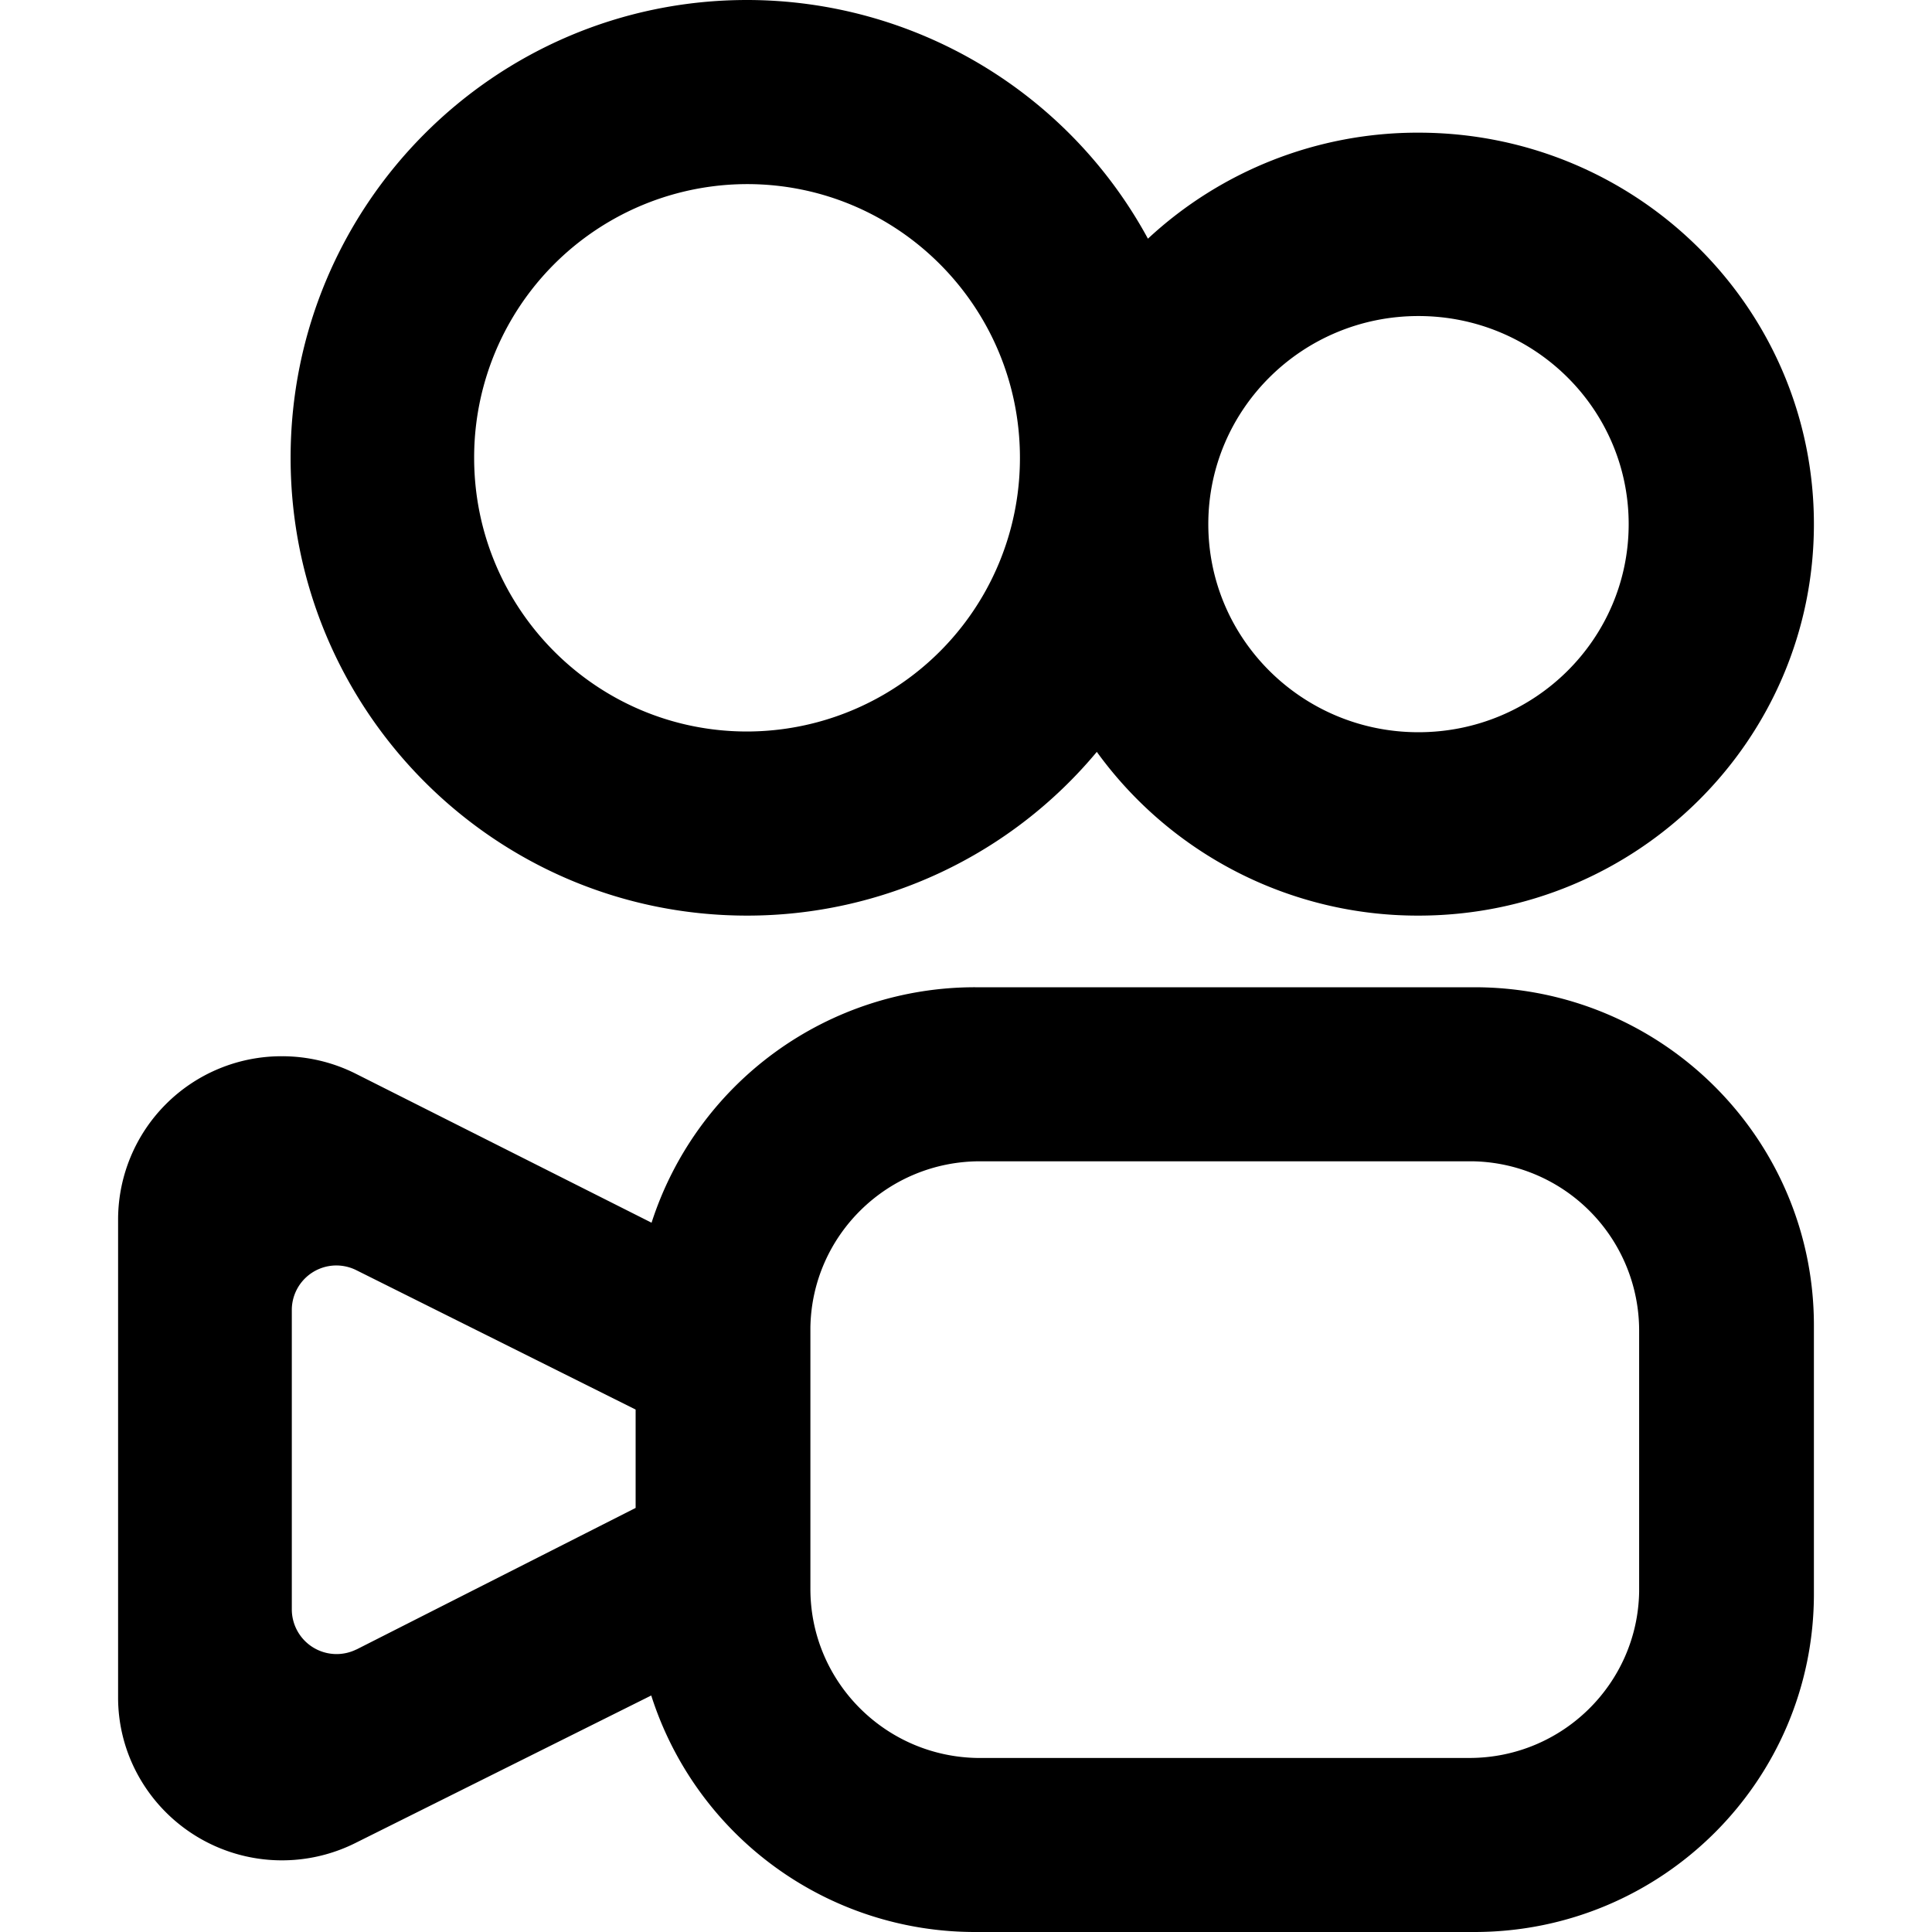
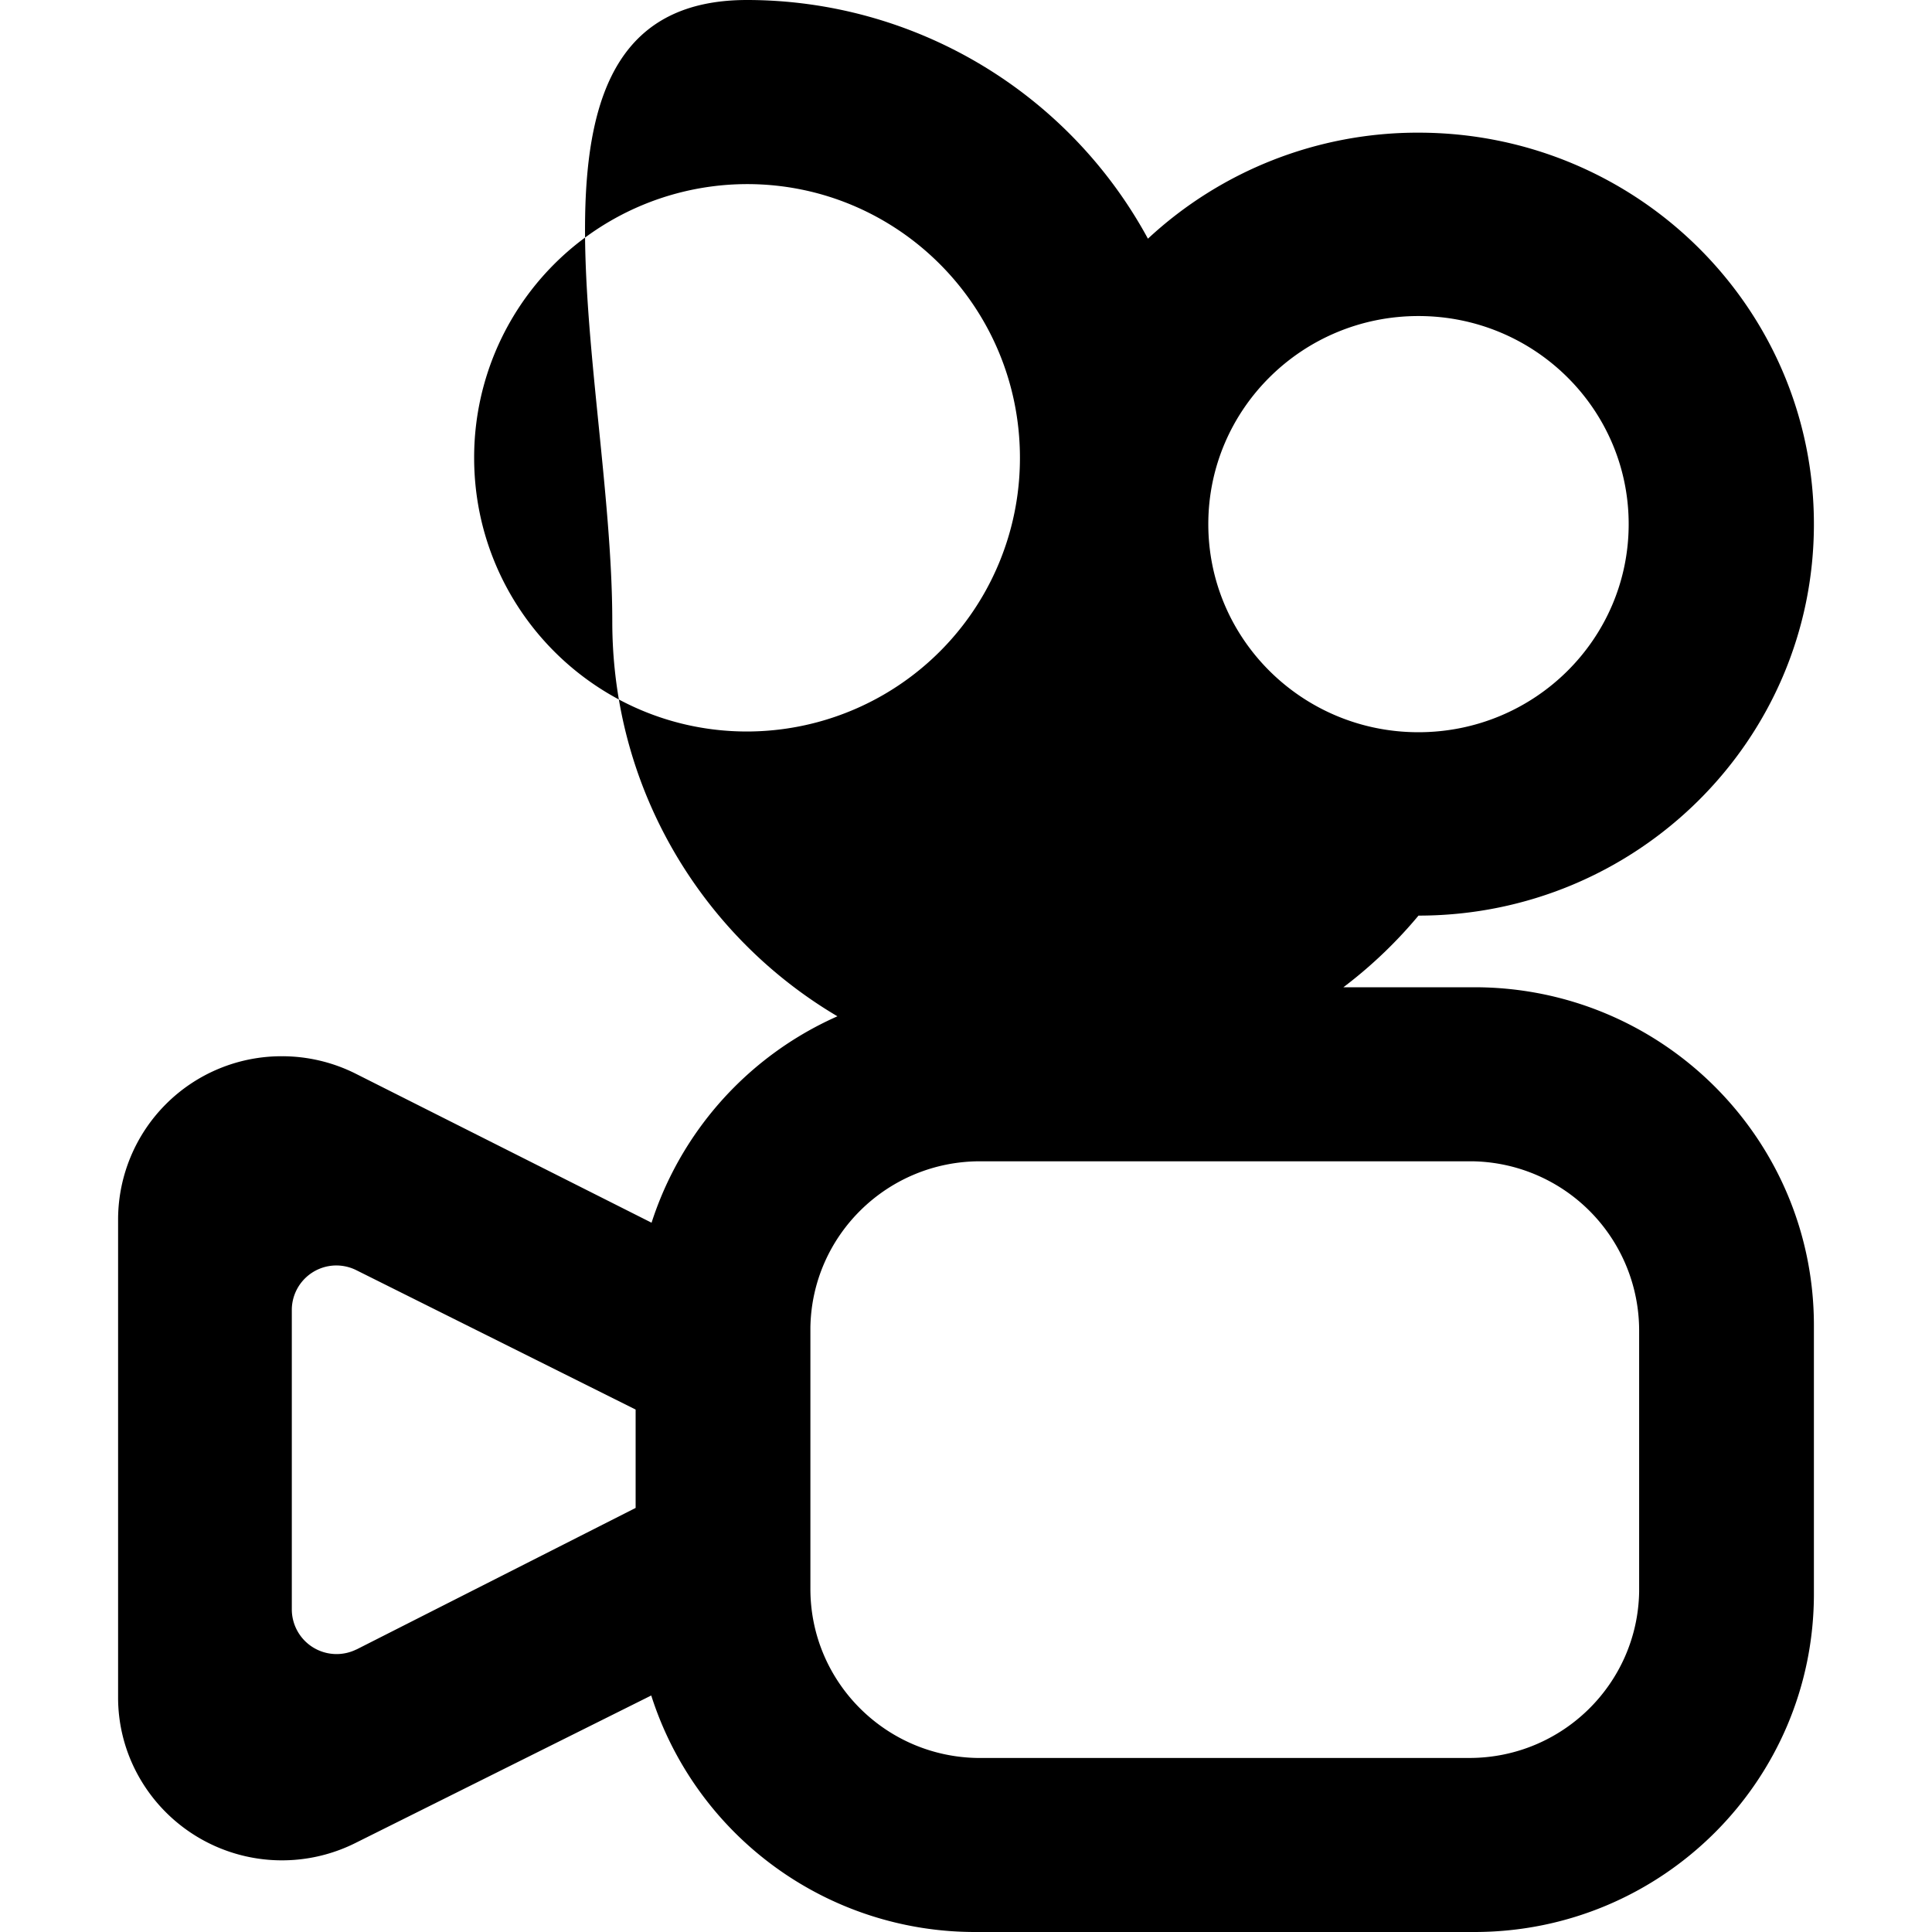
<svg xmlns="http://www.w3.org/2000/svg" width="1em" height="1em" viewBox="0 0 24 24">
-   <path fill="currentColor" d="M18.315 12.264c2.33 0 4.218 1.88 4.218 4.2V19.8c0 2.32-1.888 4.2-4.218 4.2h-6.202a4.22 4.22 0 0 1-4.023-2.938l-3.676 1.833a2.04 2.04 0 0 1-2.731-.903a2 2 0 0 1-.216-.907v-5.94a2.03 2.03 0 0 1 2.035-2.024a2.04 2.04 0 0 1 .919.218l3.673 1.85a4.22 4.22 0 0 1 4.02-2.925zm-.062 2.162h-6.078c-1.153 0-2.09.921-2.108 2.065v3.247c0 1.148.925 2.081 2.073 2.1h6.113c1.153 0 2.09-.922 2.109-2.065v-3.247a2.104 2.104 0 0 0-2.074-2.1zM4.18 15.72a.554.554 0 0 0-.555.542v3.734a.556.556 0 0 0 .798.496l.01-.004l3.463-1.756V17.51l-3.467-1.73a.56.56 0 0 0-.249-.06M9.28 0a5.67 5.67 0 0 1 4.98 2.965a4.92 4.92 0 0 1 3.36-1.317c2.714 0 4.913 2.177 4.913 4.863s-2.2 4.863-4.912 4.863a4.92 4.92 0 0 1-3.996-2.034a5.65 5.65 0 0 1-4.345 2.034c-3.131 0-5.67-2.546-5.67-5.687S6.149 0 9.28 0m8.34 3.926c-1.441 0-2.61 1.157-2.61 2.585s1.169 2.585 2.61 2.585c1.443 0 2.612-1.157 2.612-2.585s-1.169-2.585-2.611-2.585zM9.28 2.287a3.395 3.395 0 0 0-3.39 3.4c0 1.877 1.518 3.4 3.39 3.4a3.395 3.395 0 0 0 3.39-3.4c0-1.878-1.518-3.4-3.39-3.4" />
+   <path fill="currentColor" d="M18.315 12.264c2.33 0 4.218 1.88 4.218 4.2V19.8c0 2.32-1.888 4.2-4.218 4.2h-6.202a4.22 4.22 0 0 1-4.023-2.938l-3.676 1.833a2.04 2.04 0 0 1-2.731-.903a2 2 0 0 1-.216-.907v-5.94a2.03 2.03 0 0 1 2.035-2.024a2.04 2.04 0 0 1 .919.218l3.673 1.85a4.22 4.22 0 0 1 4.02-2.925zm-.062 2.162h-6.078c-1.153 0-2.09.921-2.108 2.065v3.247c0 1.148.925 2.081 2.073 2.1h6.113c1.153 0 2.09-.922 2.109-2.065v-3.247a2.104 2.104 0 0 0-2.074-2.1zM4.18 15.72a.554.554 0 0 0-.555.542v3.734a.556.556 0 0 0 .798.496l.01-.004l3.463-1.756V17.51l-3.467-1.73a.56.56 0 0 0-.249-.06M9.28 0a5.67 5.67 0 0 1 4.98 2.965a4.92 4.92 0 0 1 3.36-1.317c2.714 0 4.913 2.177 4.913 4.863s-2.2 4.863-4.912 4.863a5.65 5.65 0 0 1-4.345 2.034c-3.131 0-5.67-2.546-5.67-5.687S6.149 0 9.28 0m8.34 3.926c-1.441 0-2.61 1.157-2.61 2.585s1.169 2.585 2.61 2.585c1.443 0 2.612-1.157 2.612-2.585s-1.169-2.585-2.611-2.585zM9.28 2.287a3.395 3.395 0 0 0-3.39 3.4c0 1.877 1.518 3.4 3.39 3.4a3.395 3.395 0 0 0 3.39-3.4c0-1.878-1.518-3.4-3.39-3.4" />
</svg>